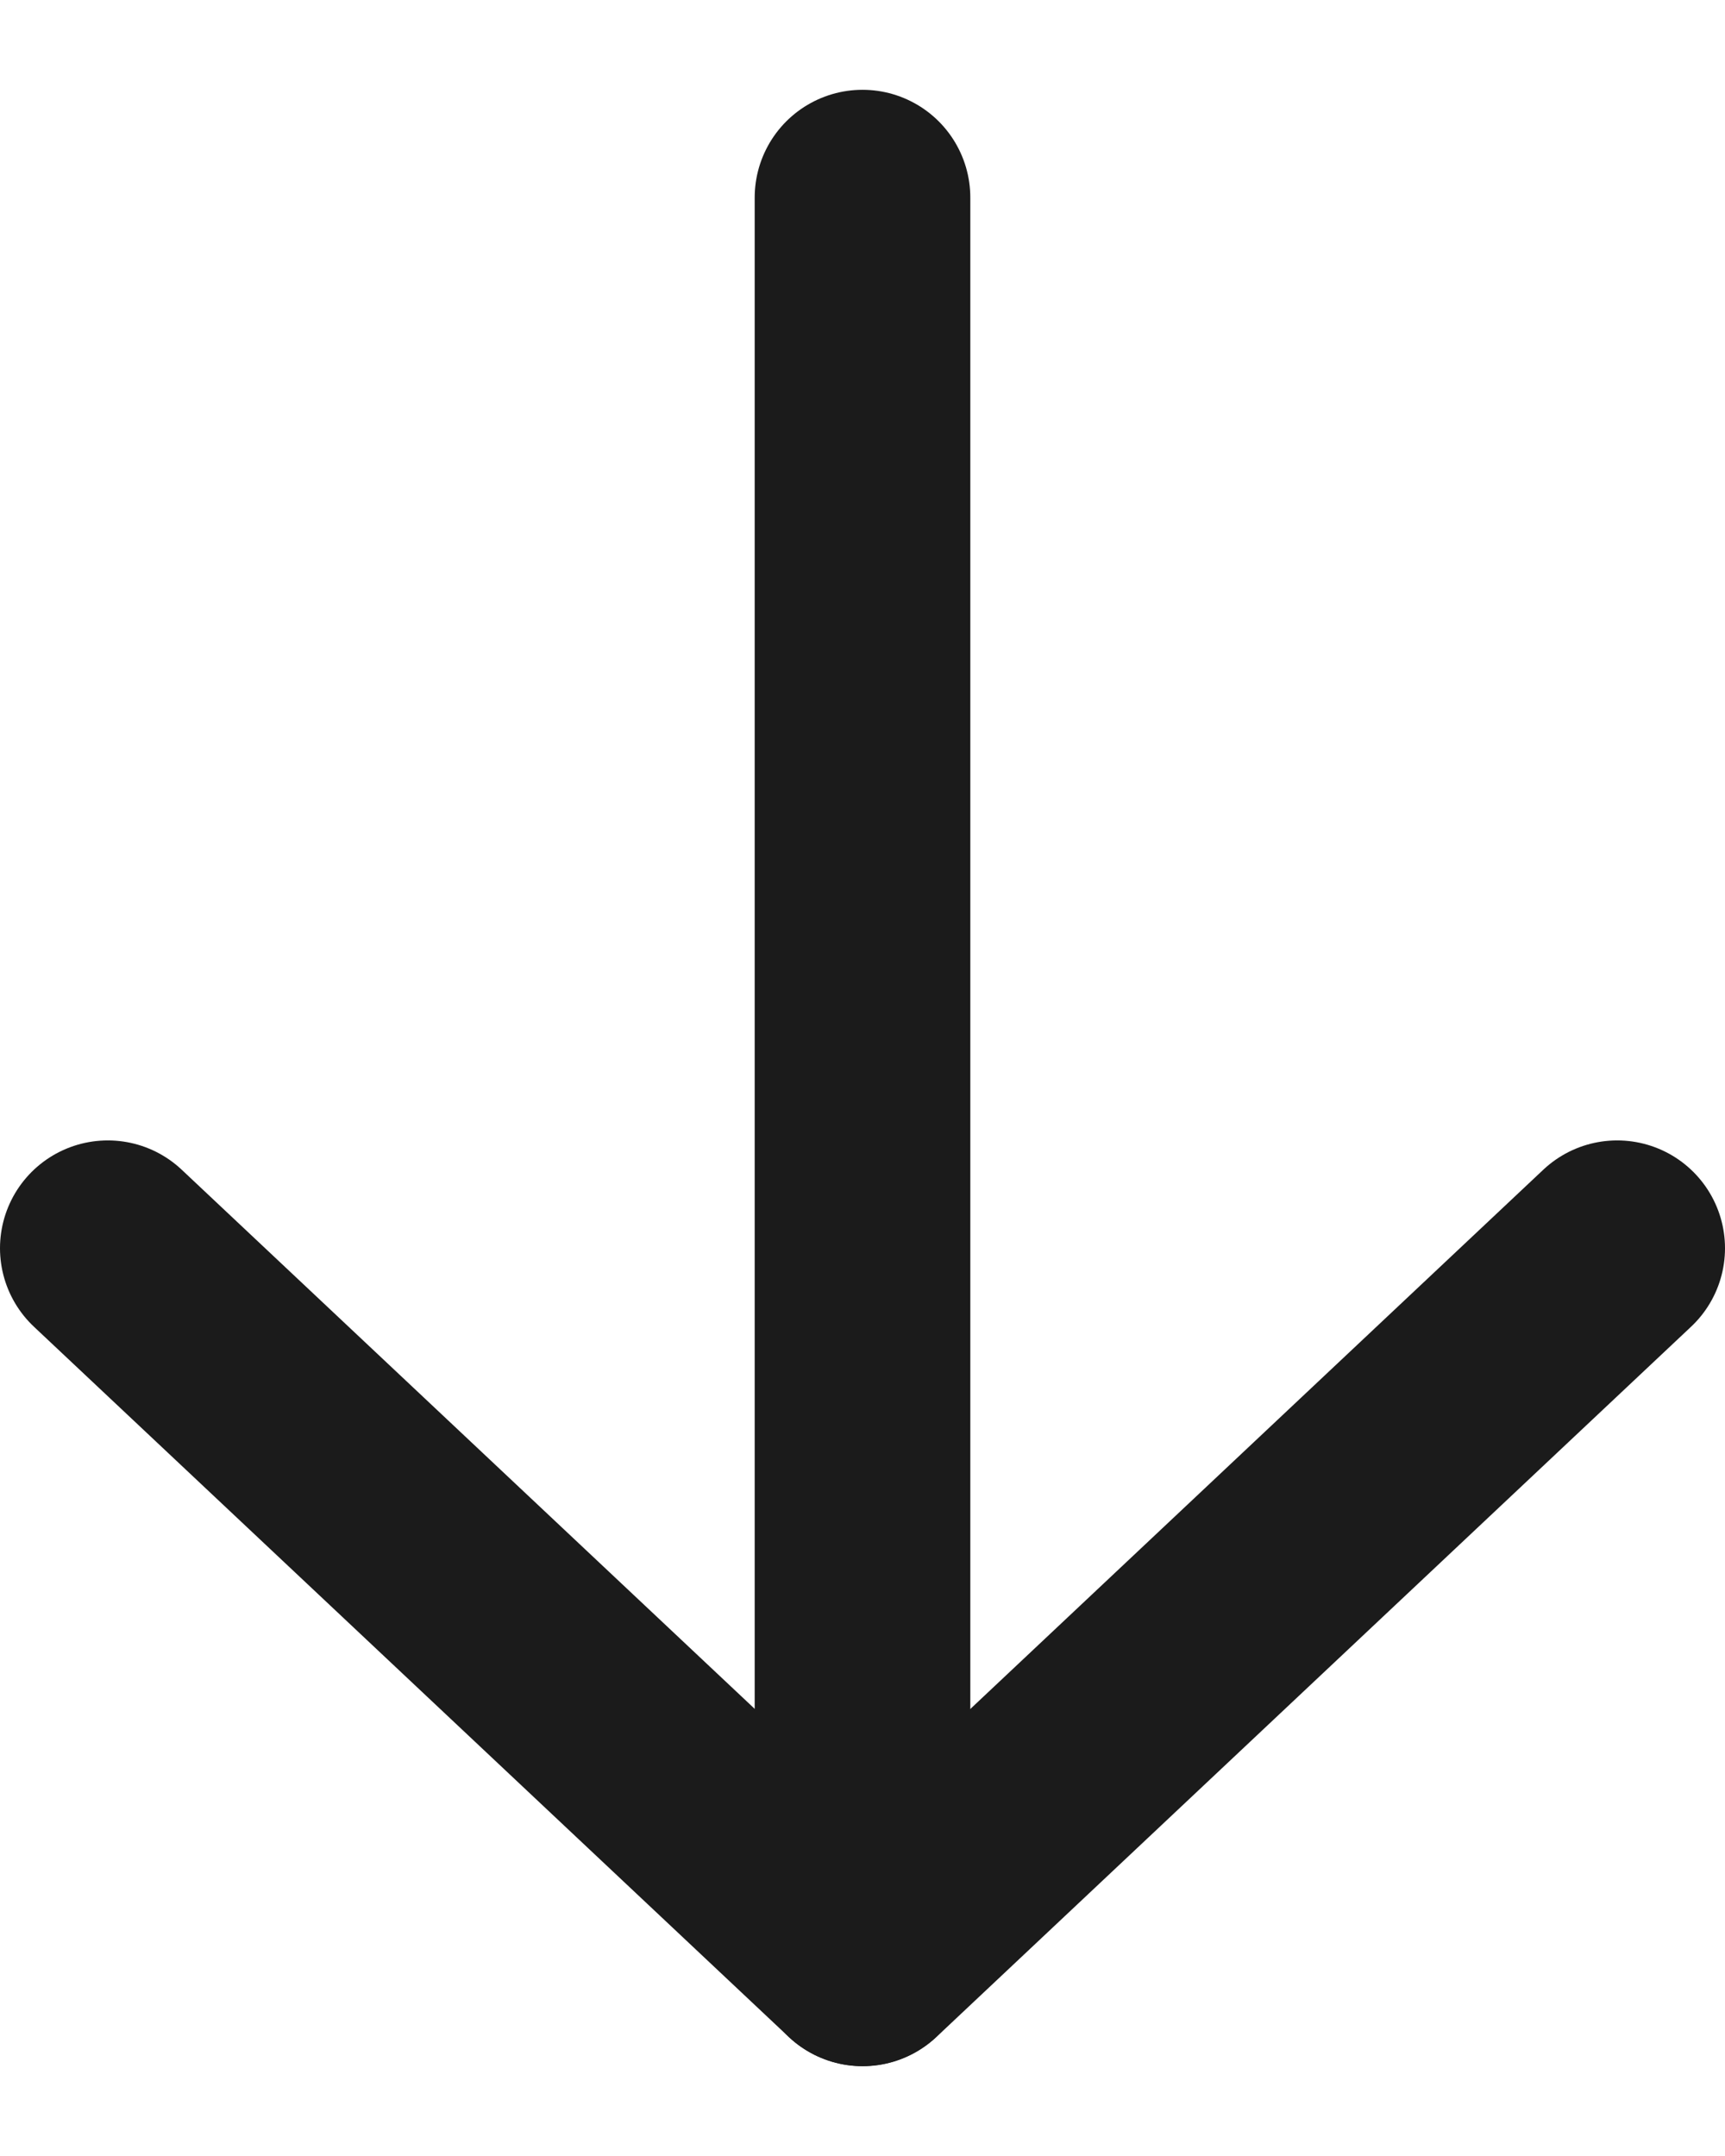
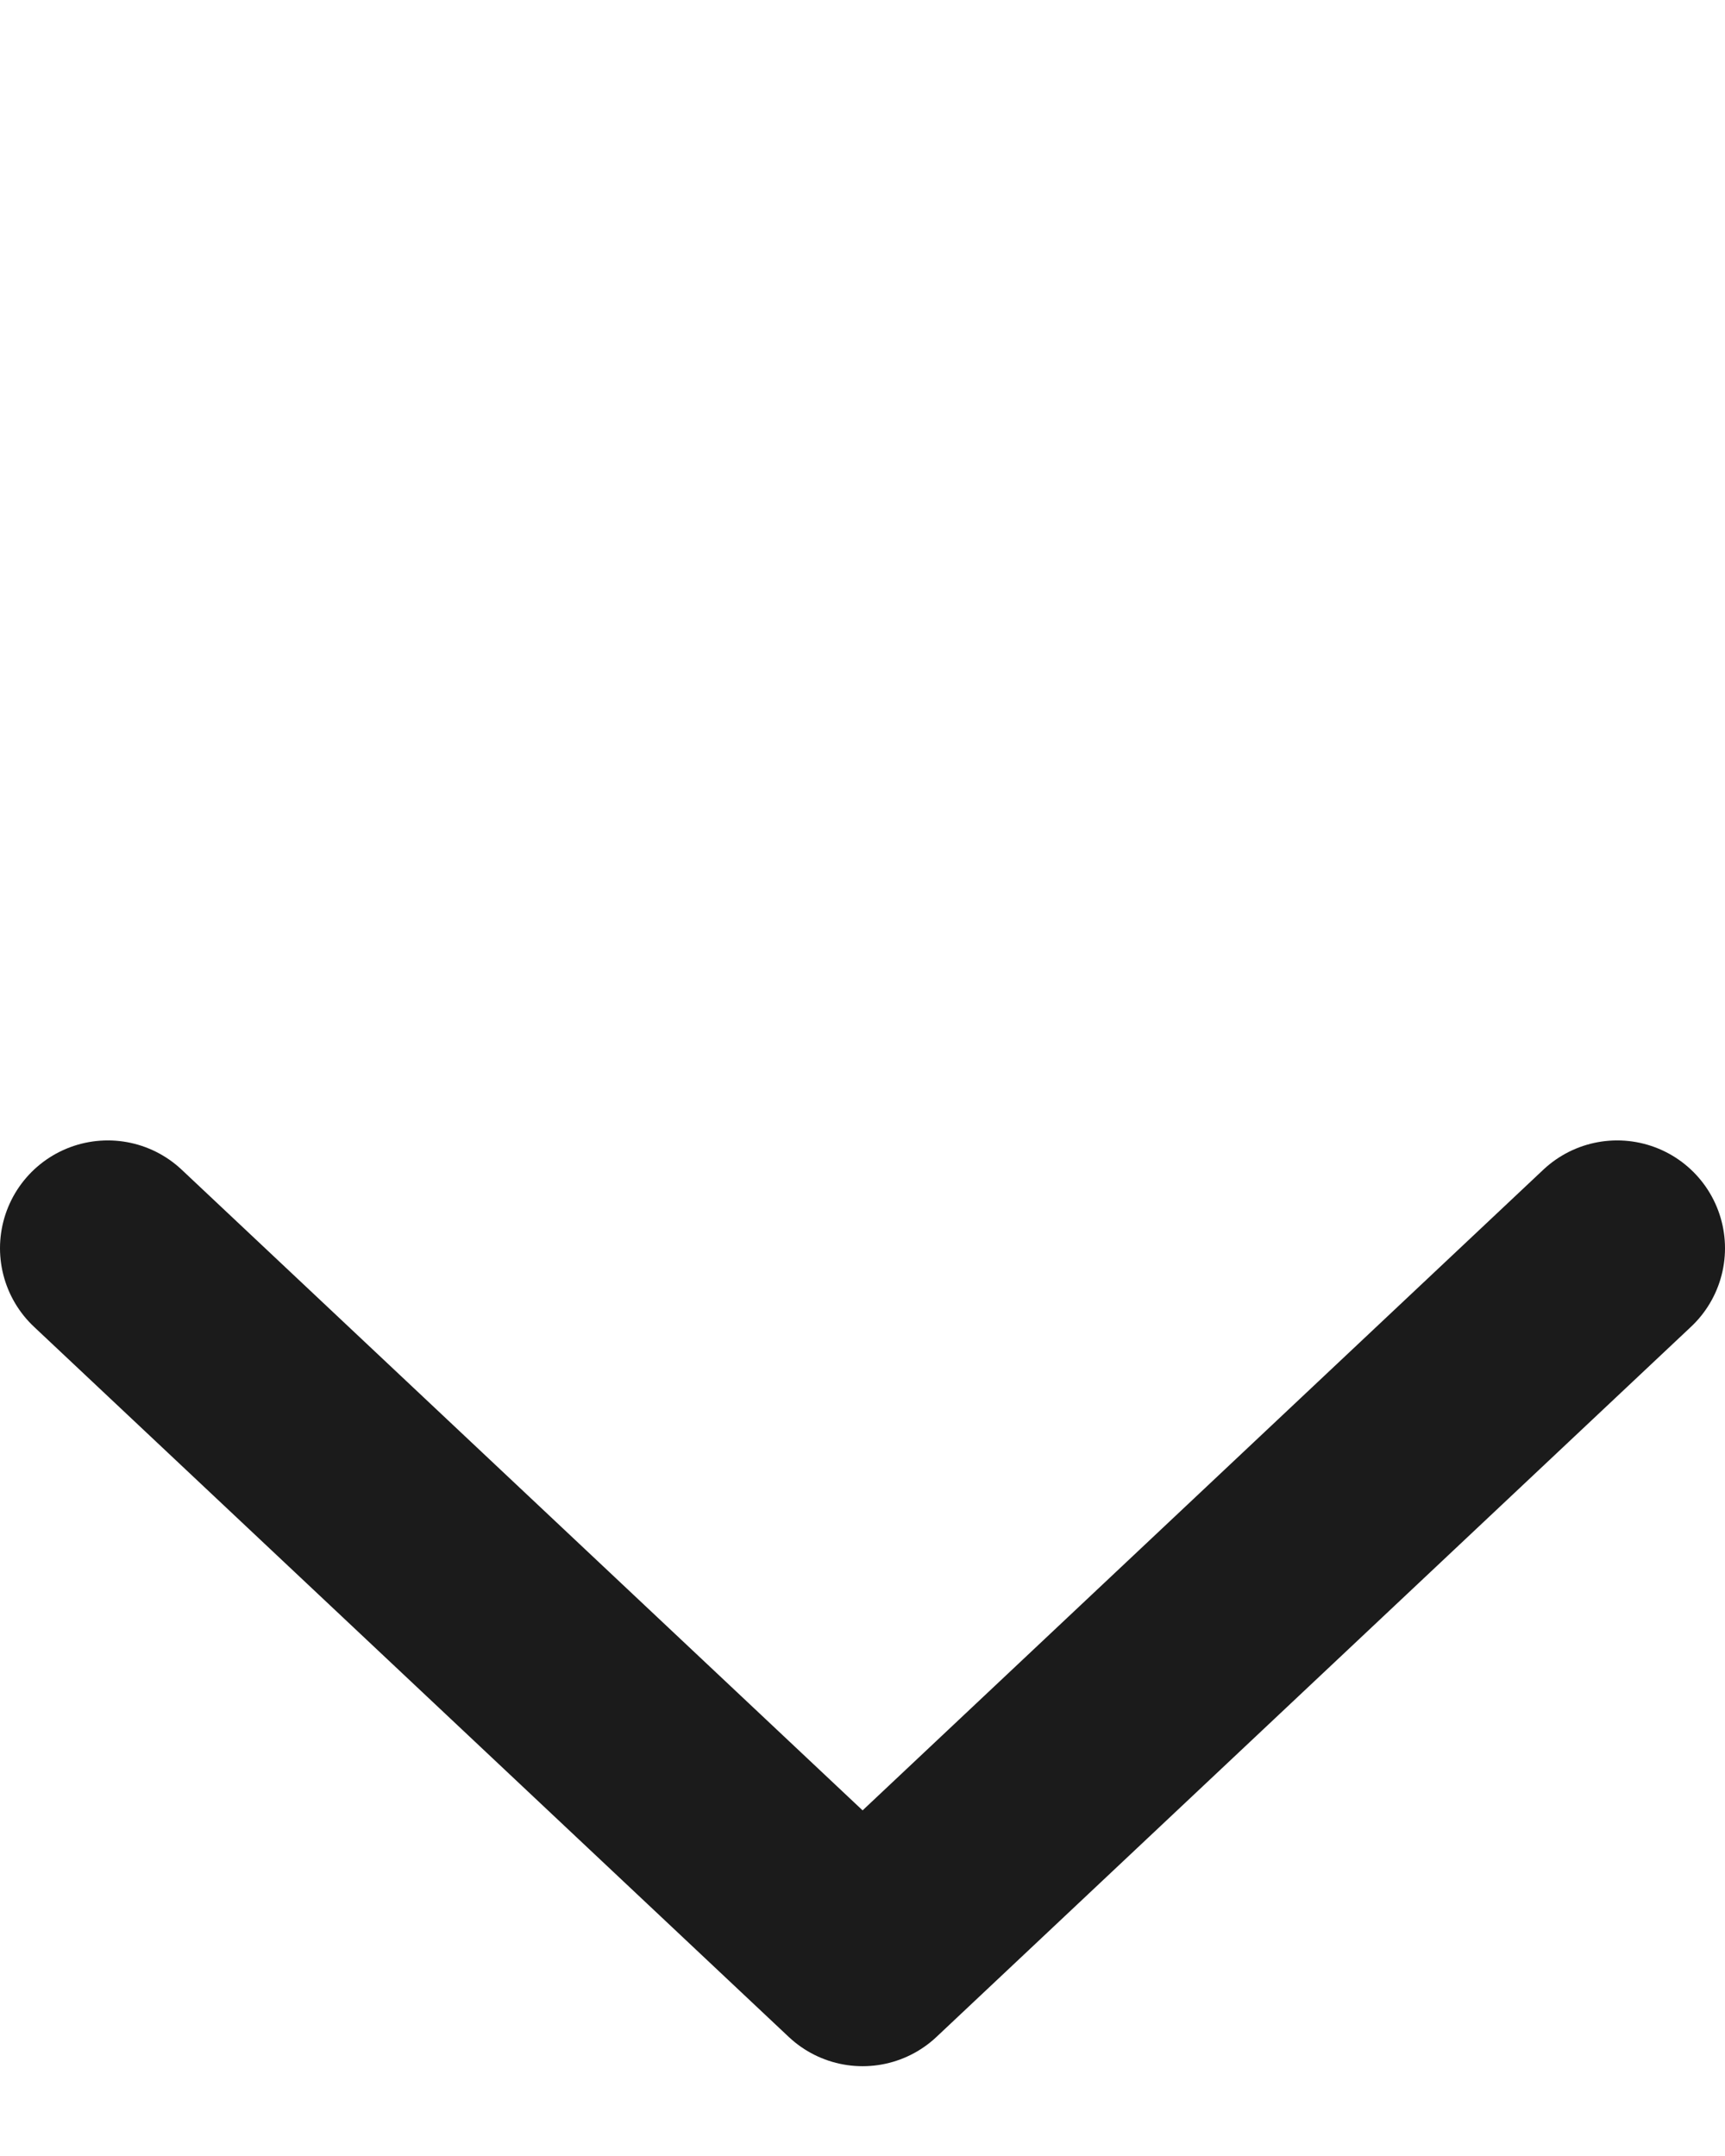
<svg xmlns="http://www.w3.org/2000/svg" width="16" height="20" viewBox="0 0 16 20" fill="none">
-   <path d="M8 18.166V1.833" stroke="#1B1B1B" stroke-width="2" stroke-linecap="round" stroke-linejoin="round" />
  <path d="M15 11.579L8.001 18.167L1 11.579" stroke="#1B1B1B" stroke-width="2" stroke-linecap="round" stroke-linejoin="round" />
</svg>